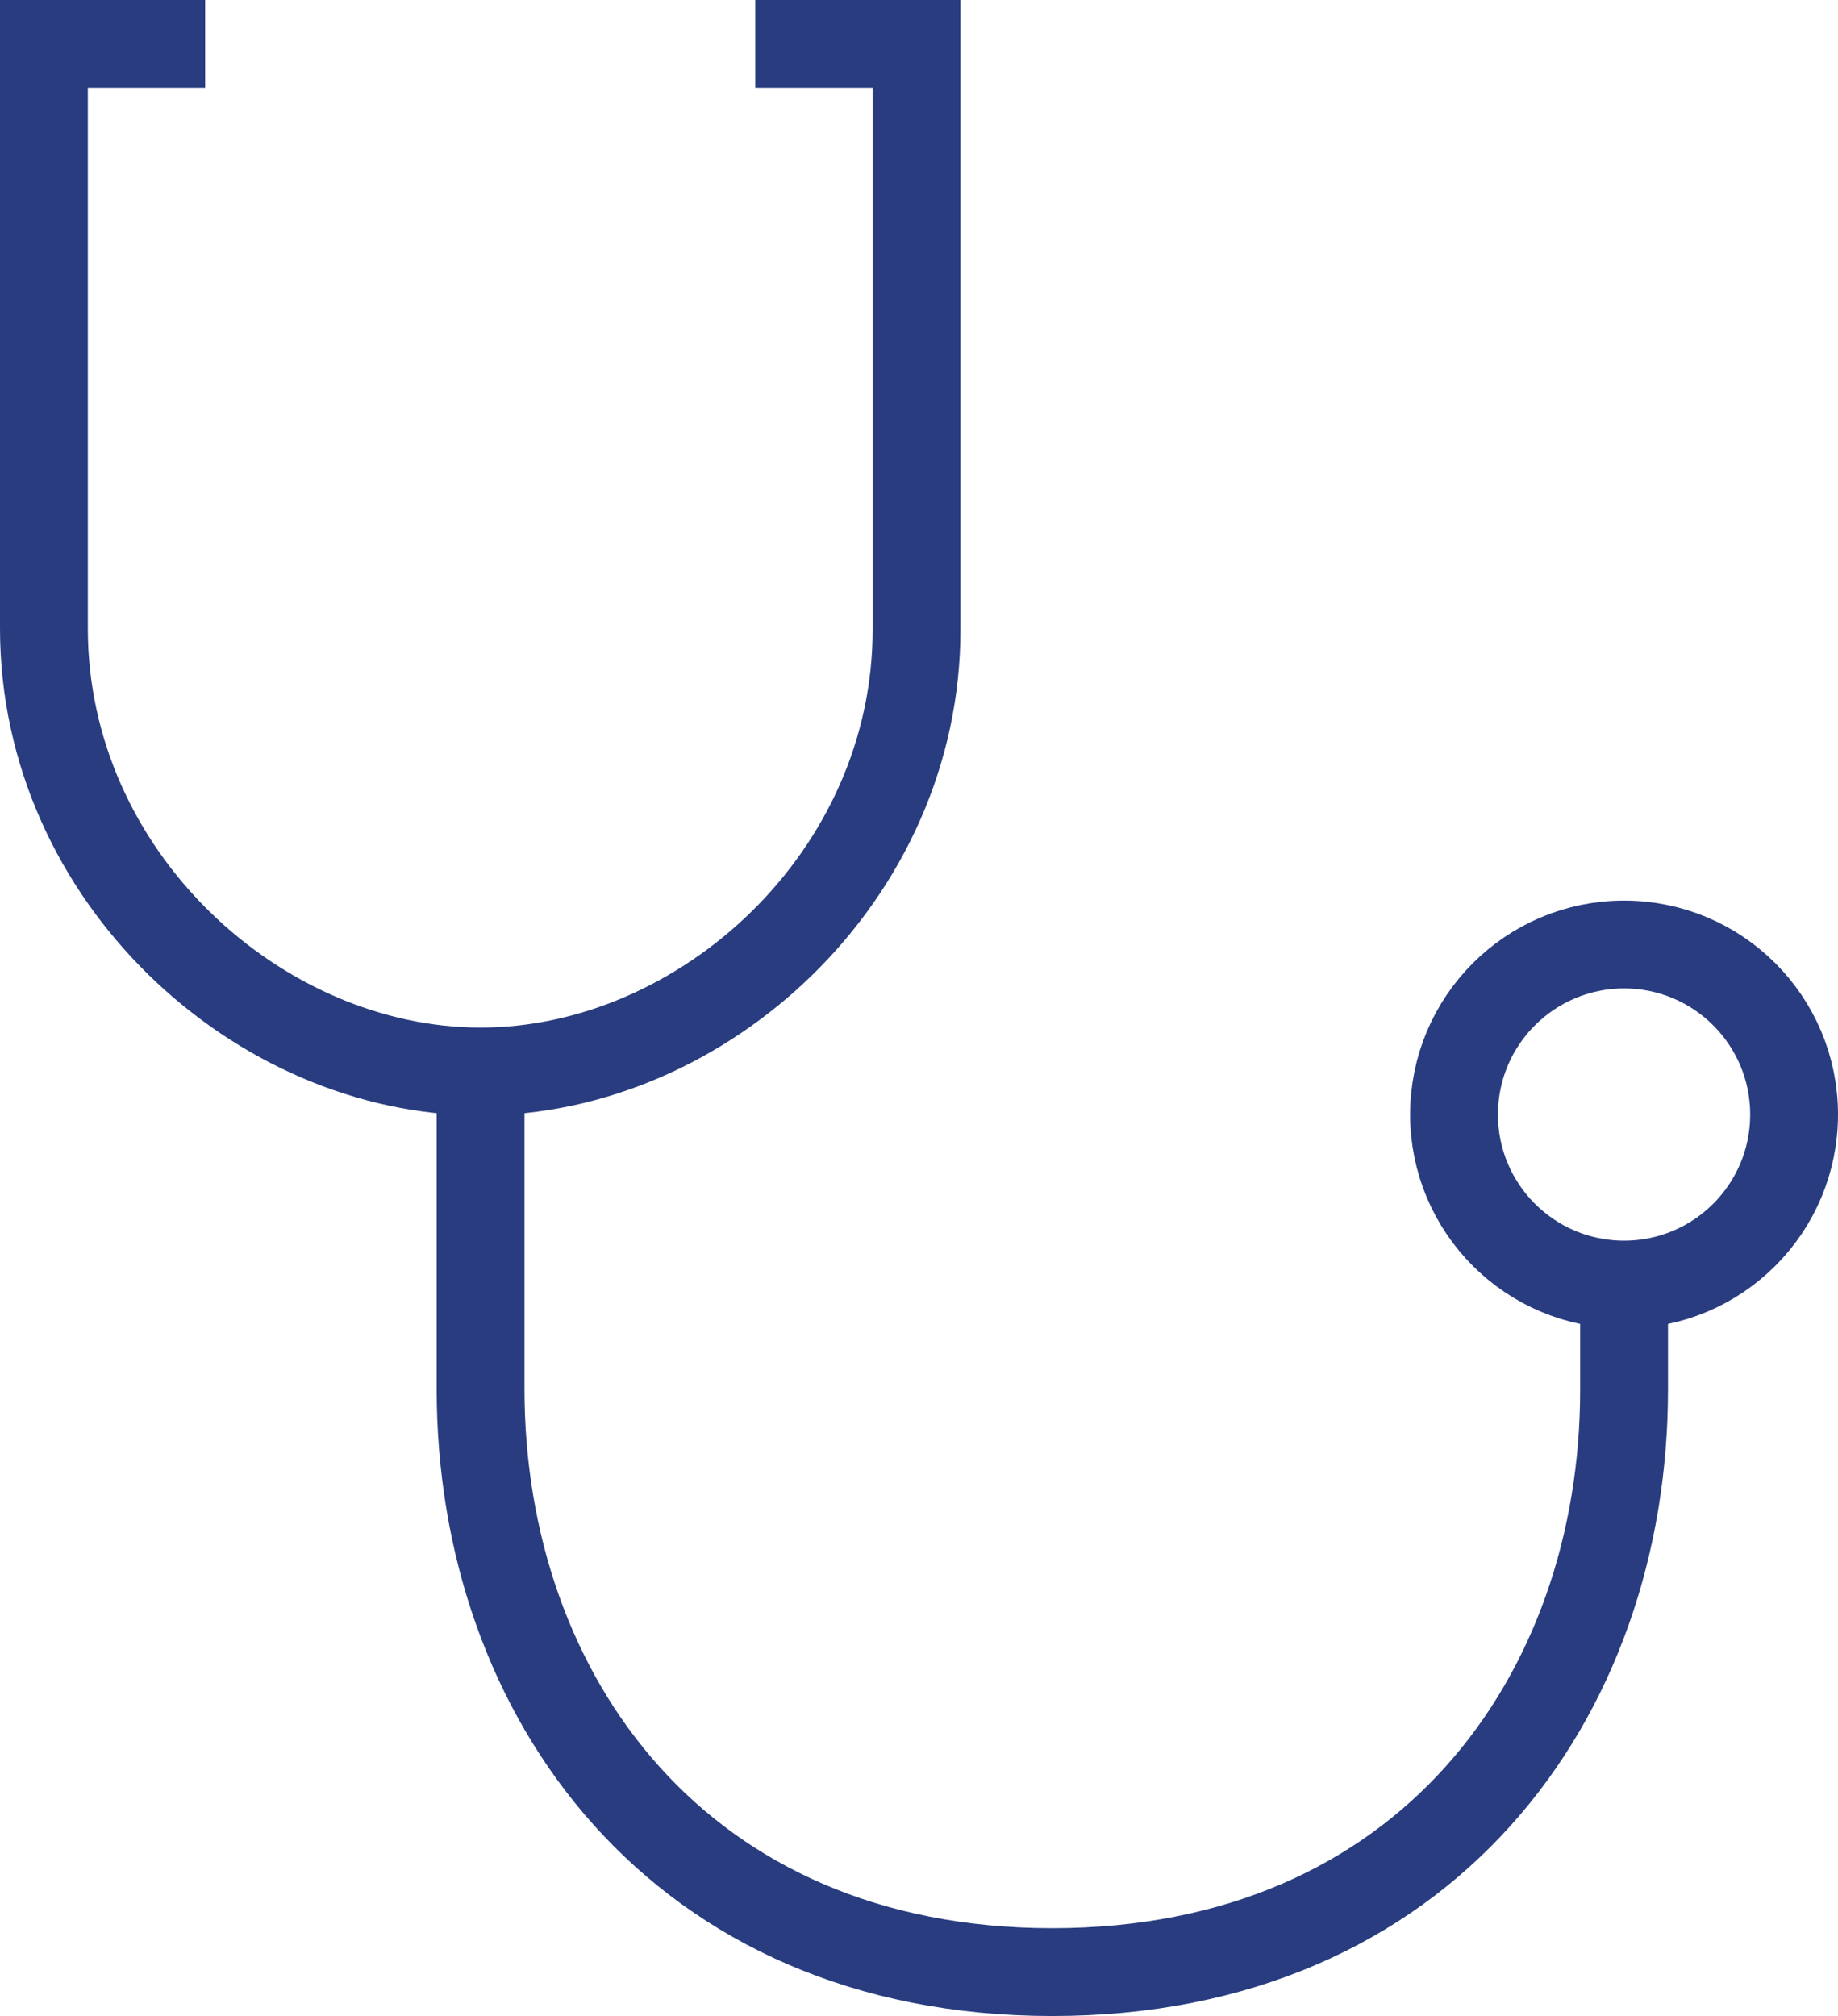
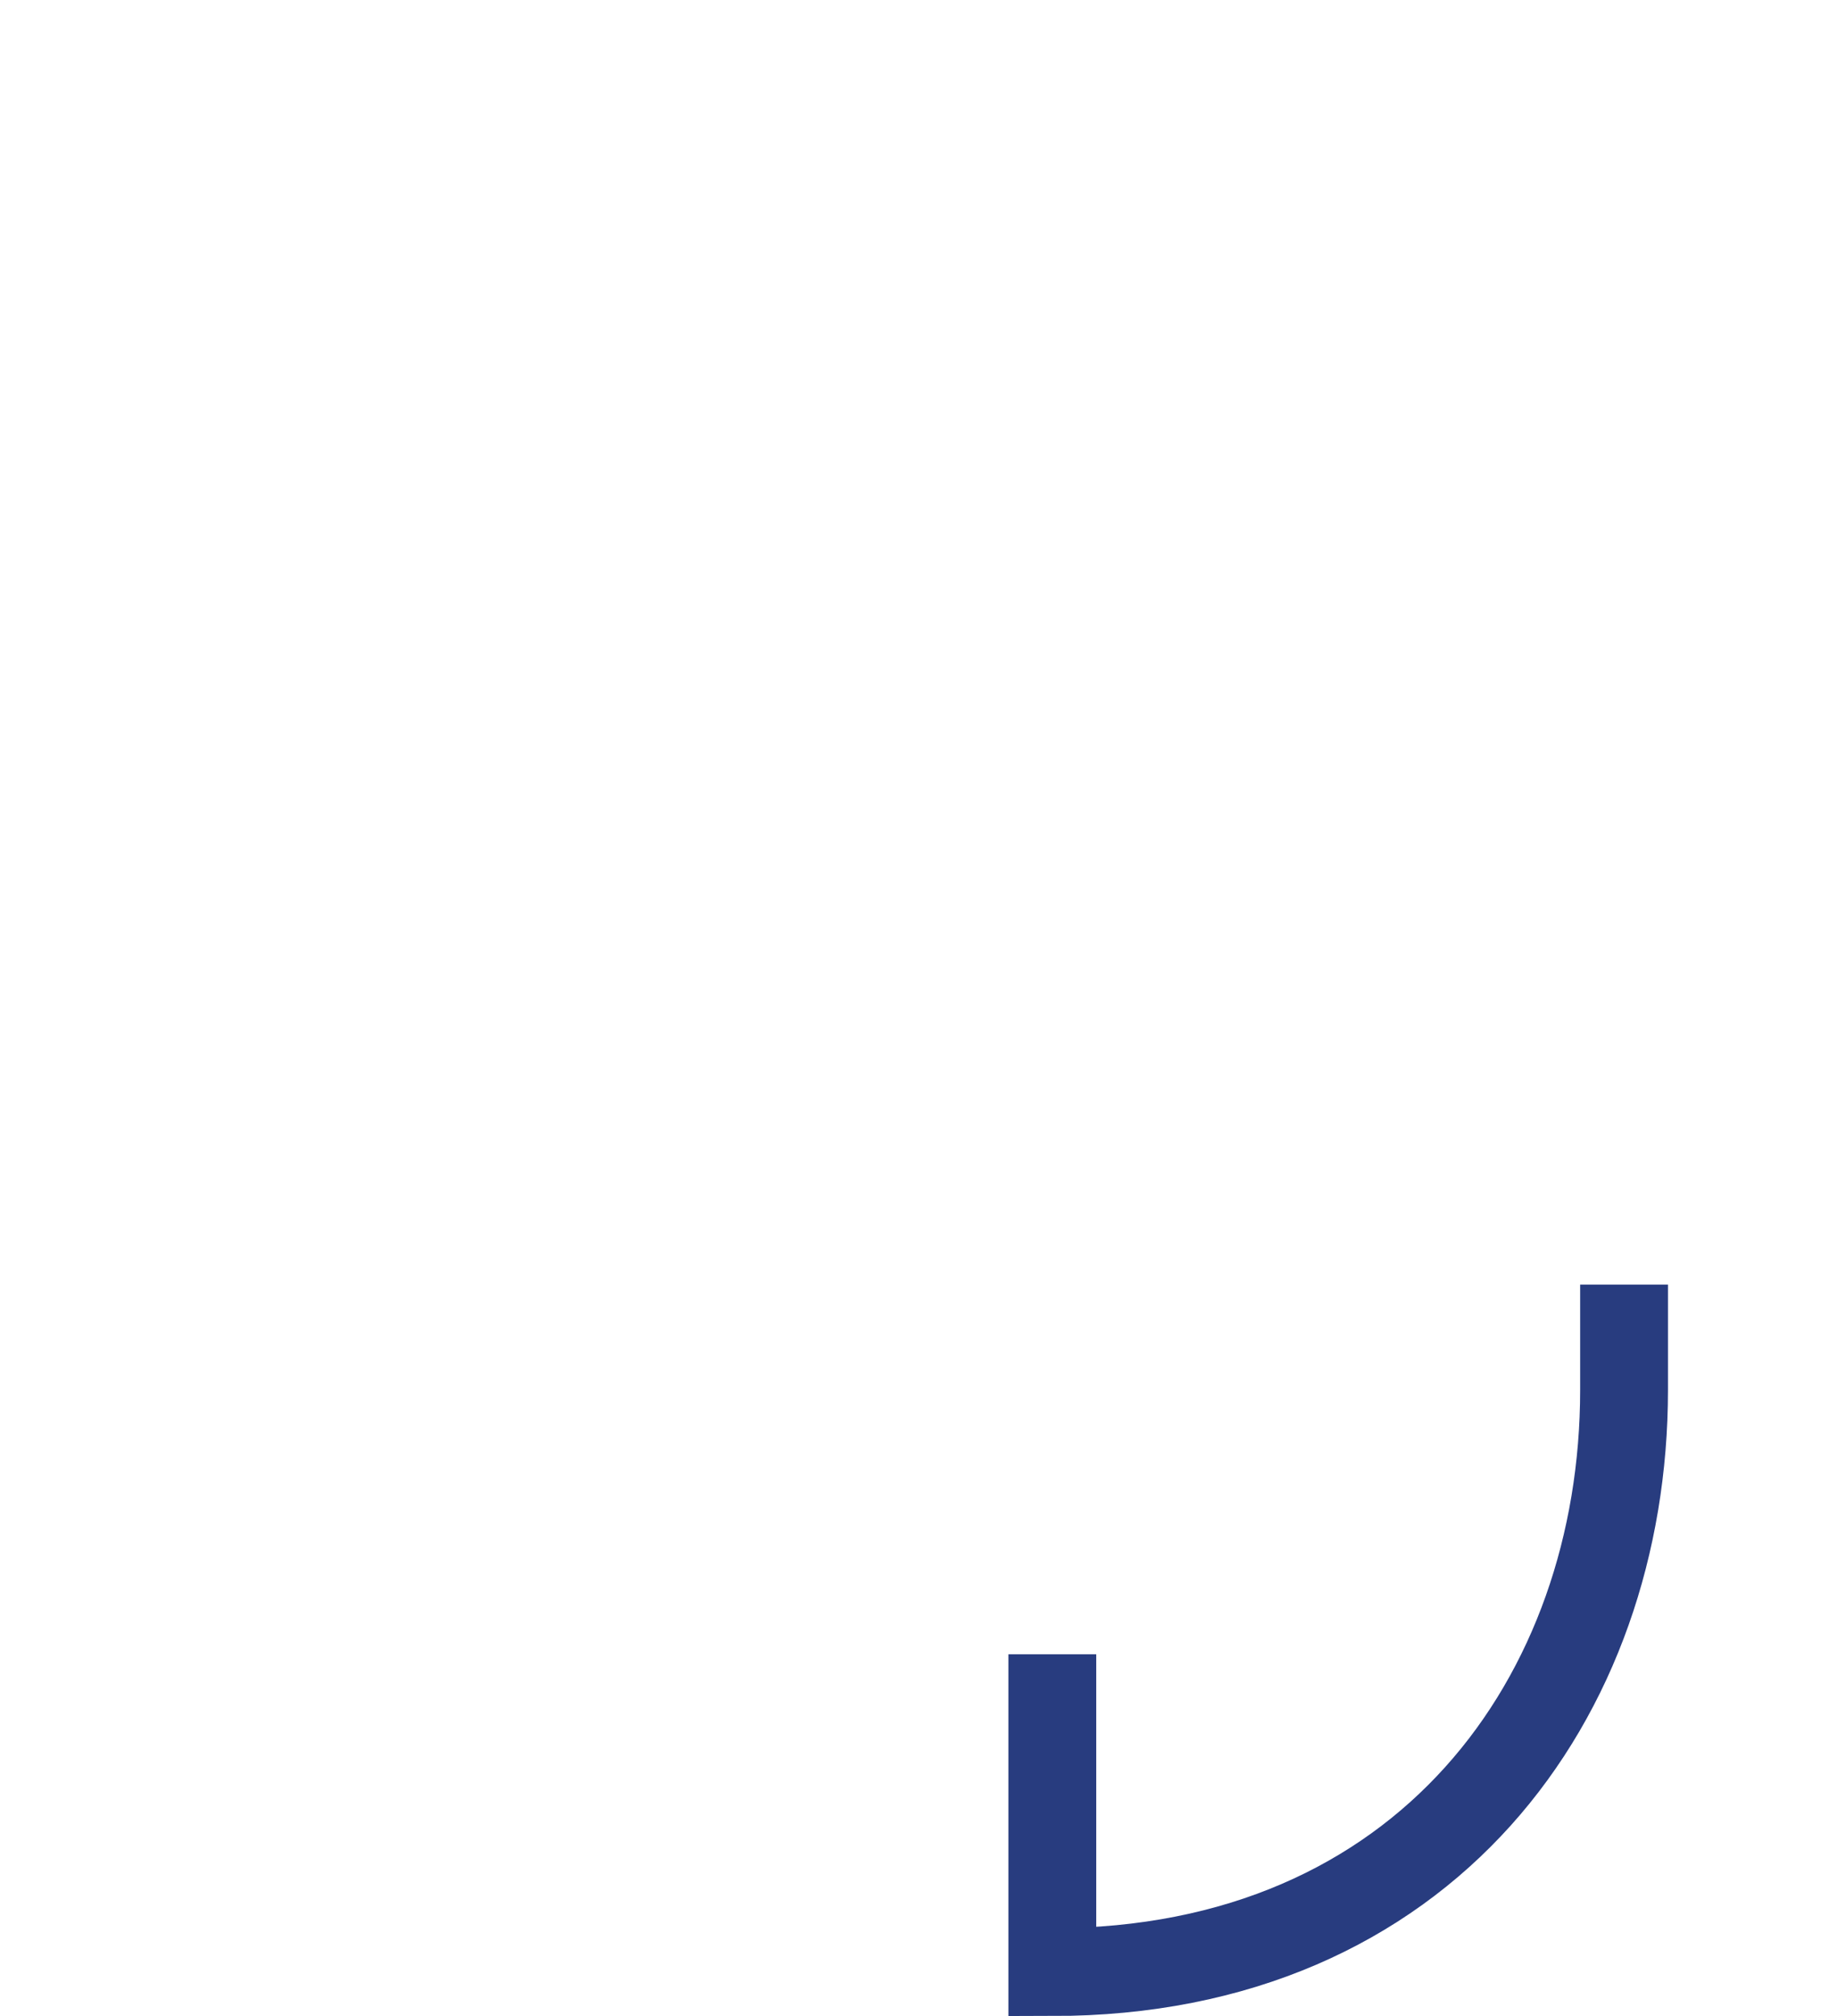
<svg xmlns="http://www.w3.org/2000/svg" width="104.64" height="114.77" viewBox="0 0 104.64 114.77">
  <defs>
    <style>
      .cls-1 {
        fill: none;
        stroke: #283c7f;
        stroke-miterlimit: 10;
        stroke-width: 5px;
      }
    </style>
  </defs>
  <g id="_イヤー_1" data-name="レイヤー 1" />
  <g id="_イヤー_2" data-name="レイヤー 2">
    <g id="_イヤー_1-2" data-name="レイヤー 1">
      <g id="_イヤー_2-2" data-name=" イヤー 2">
        <g id="_イヤー_1-2" data-name=" イヤー 1-2">
          <g id="_イヤー_2-2" data-name=" イヤー 2-2">
            <g id="_イヤー_1-2-2" data-name=" イヤー 1-2">
              <g>
-                 <path class="cls-1" d="M43,2.5h9.18V35.77c.04,14.15-12.18,25.23-24.82,25.23S2.5,49.92,2.5,35.77V2.5H11.68" />
-                 <path class="cls-1" d="M92.46,73.13v6c0,17.5-11.33,33.14-32.55,33.14s-32.55-15.68-32.55-33.18v-18.09" />
-                 <circle class="cls-1" cx="92.46" cy="63.45" r="9.68" />
+                 <path class="cls-1" d="M92.46,73.13v6c0,17.5-11.33,33.14-32.55,33.14v-18.09" />
              </g>
            </g>
          </g>
        </g>
      </g>
    </g>
  </g>
</svg>